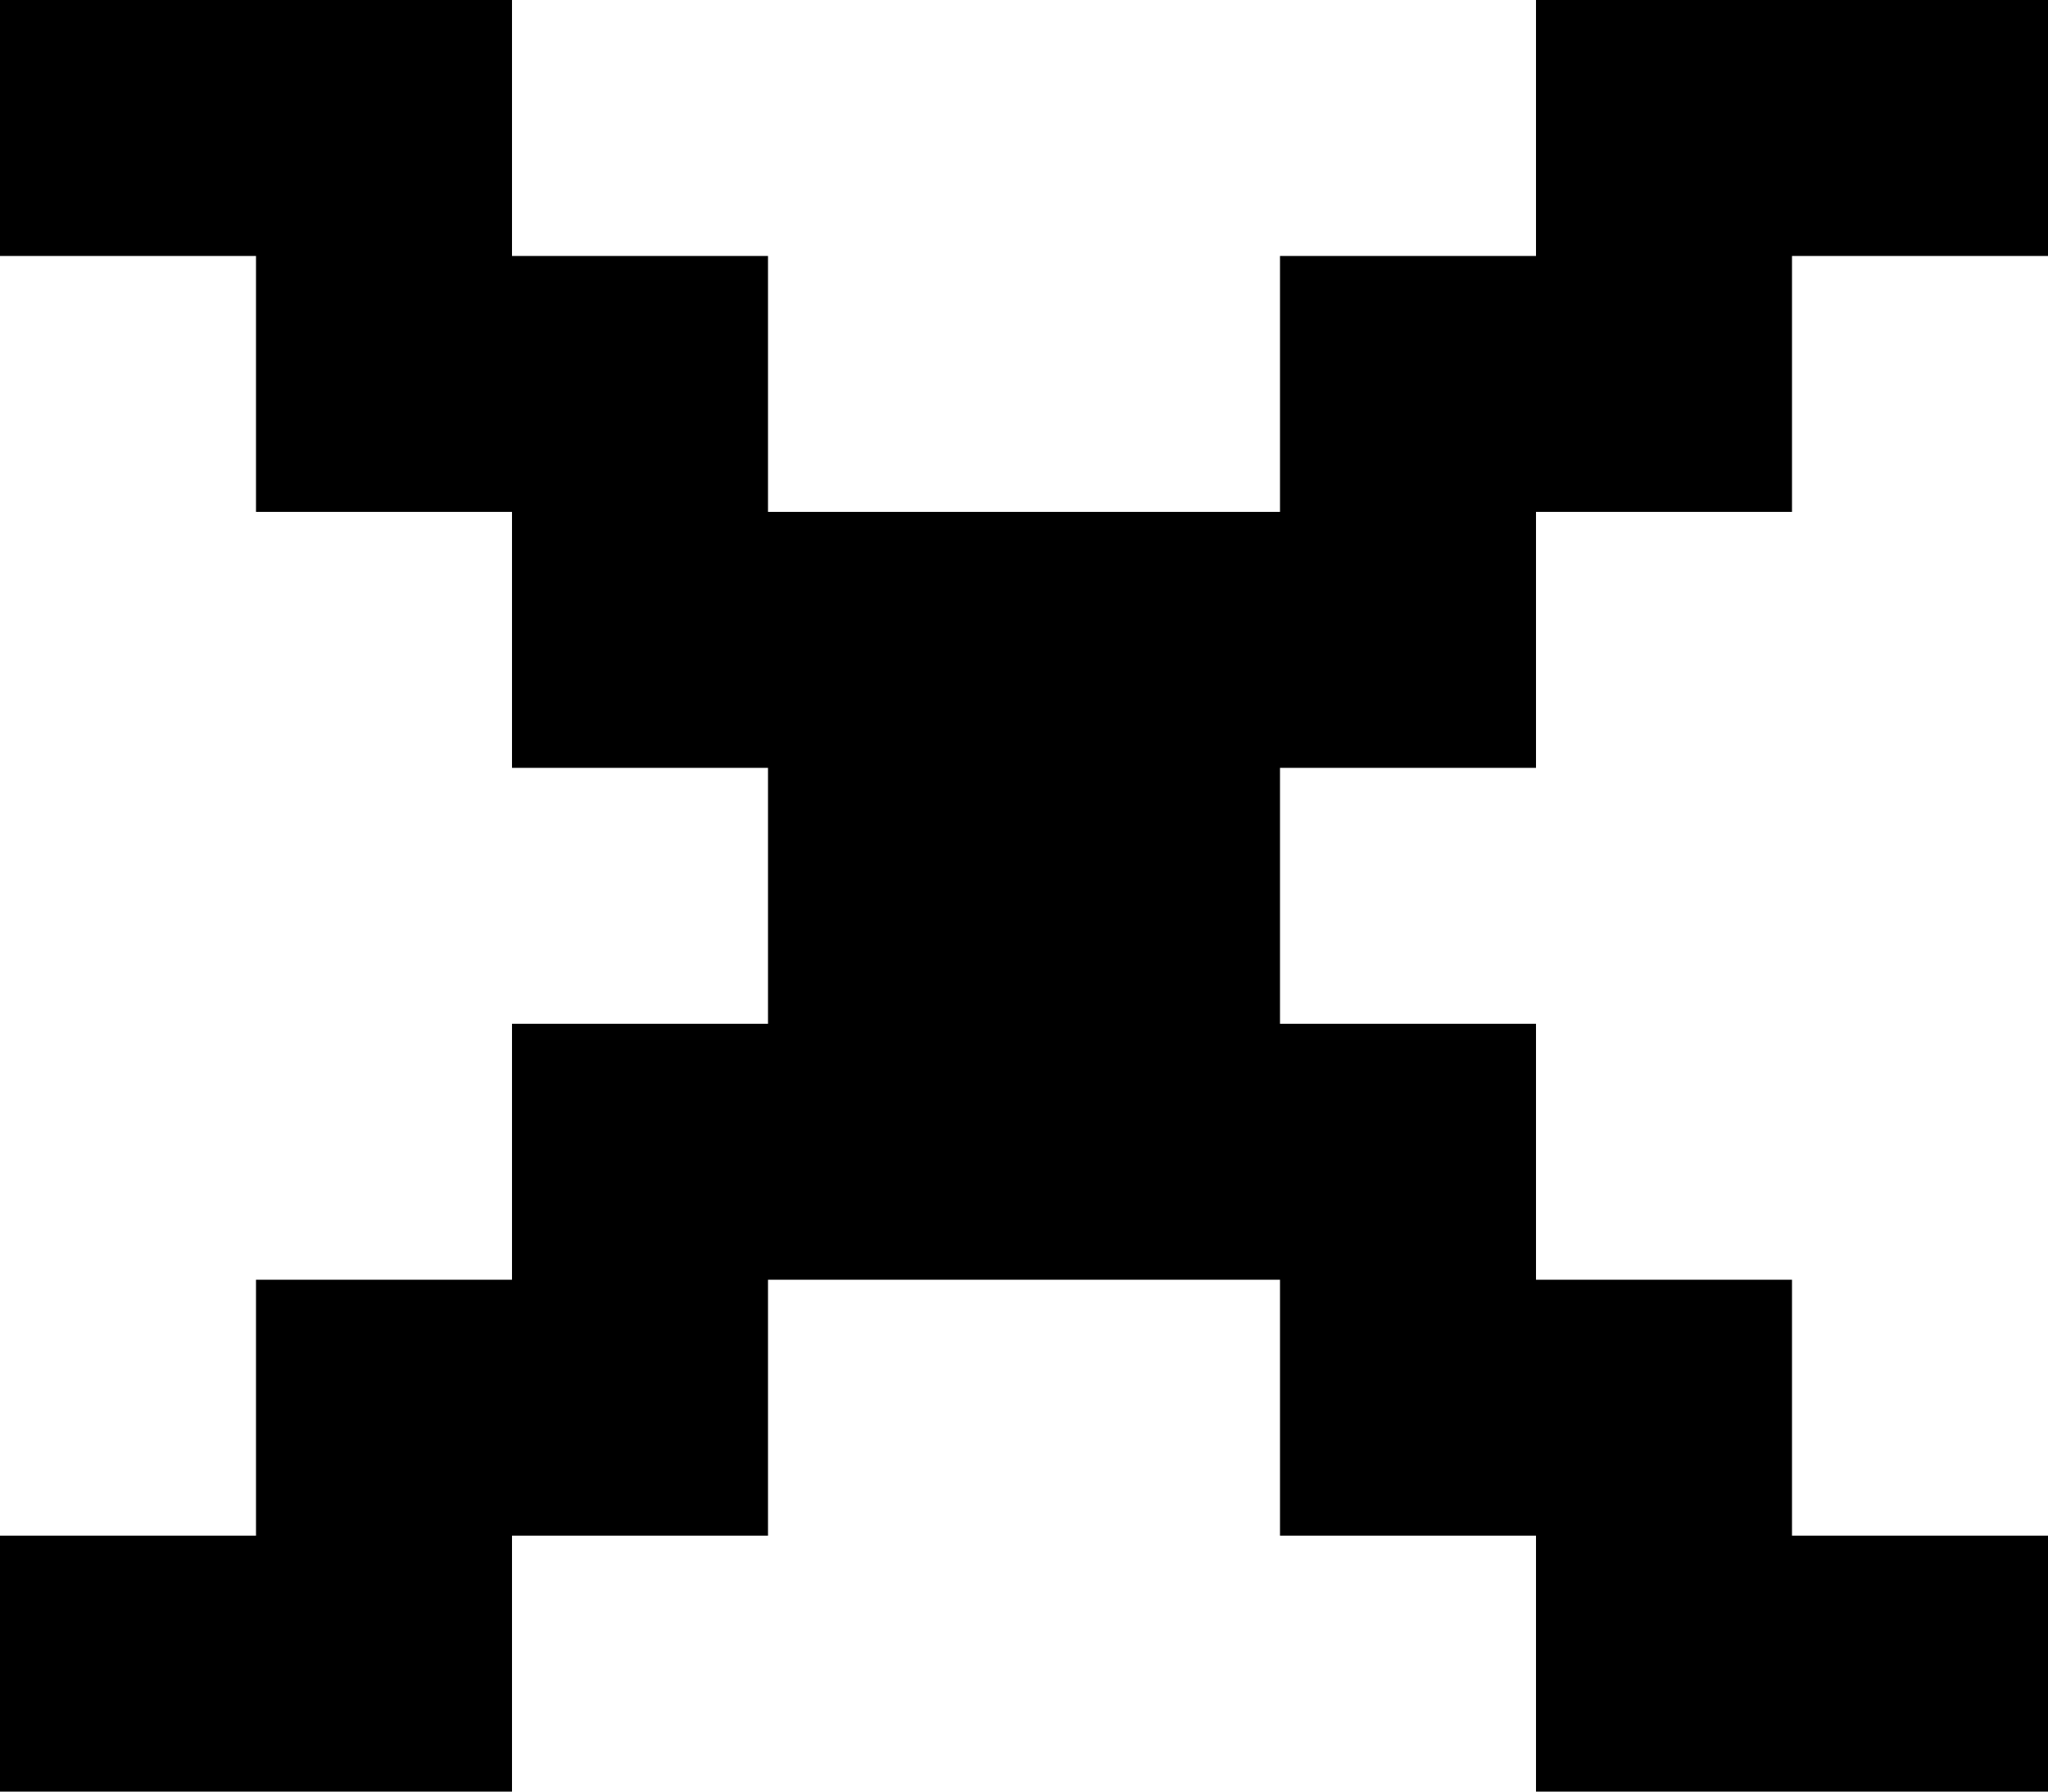
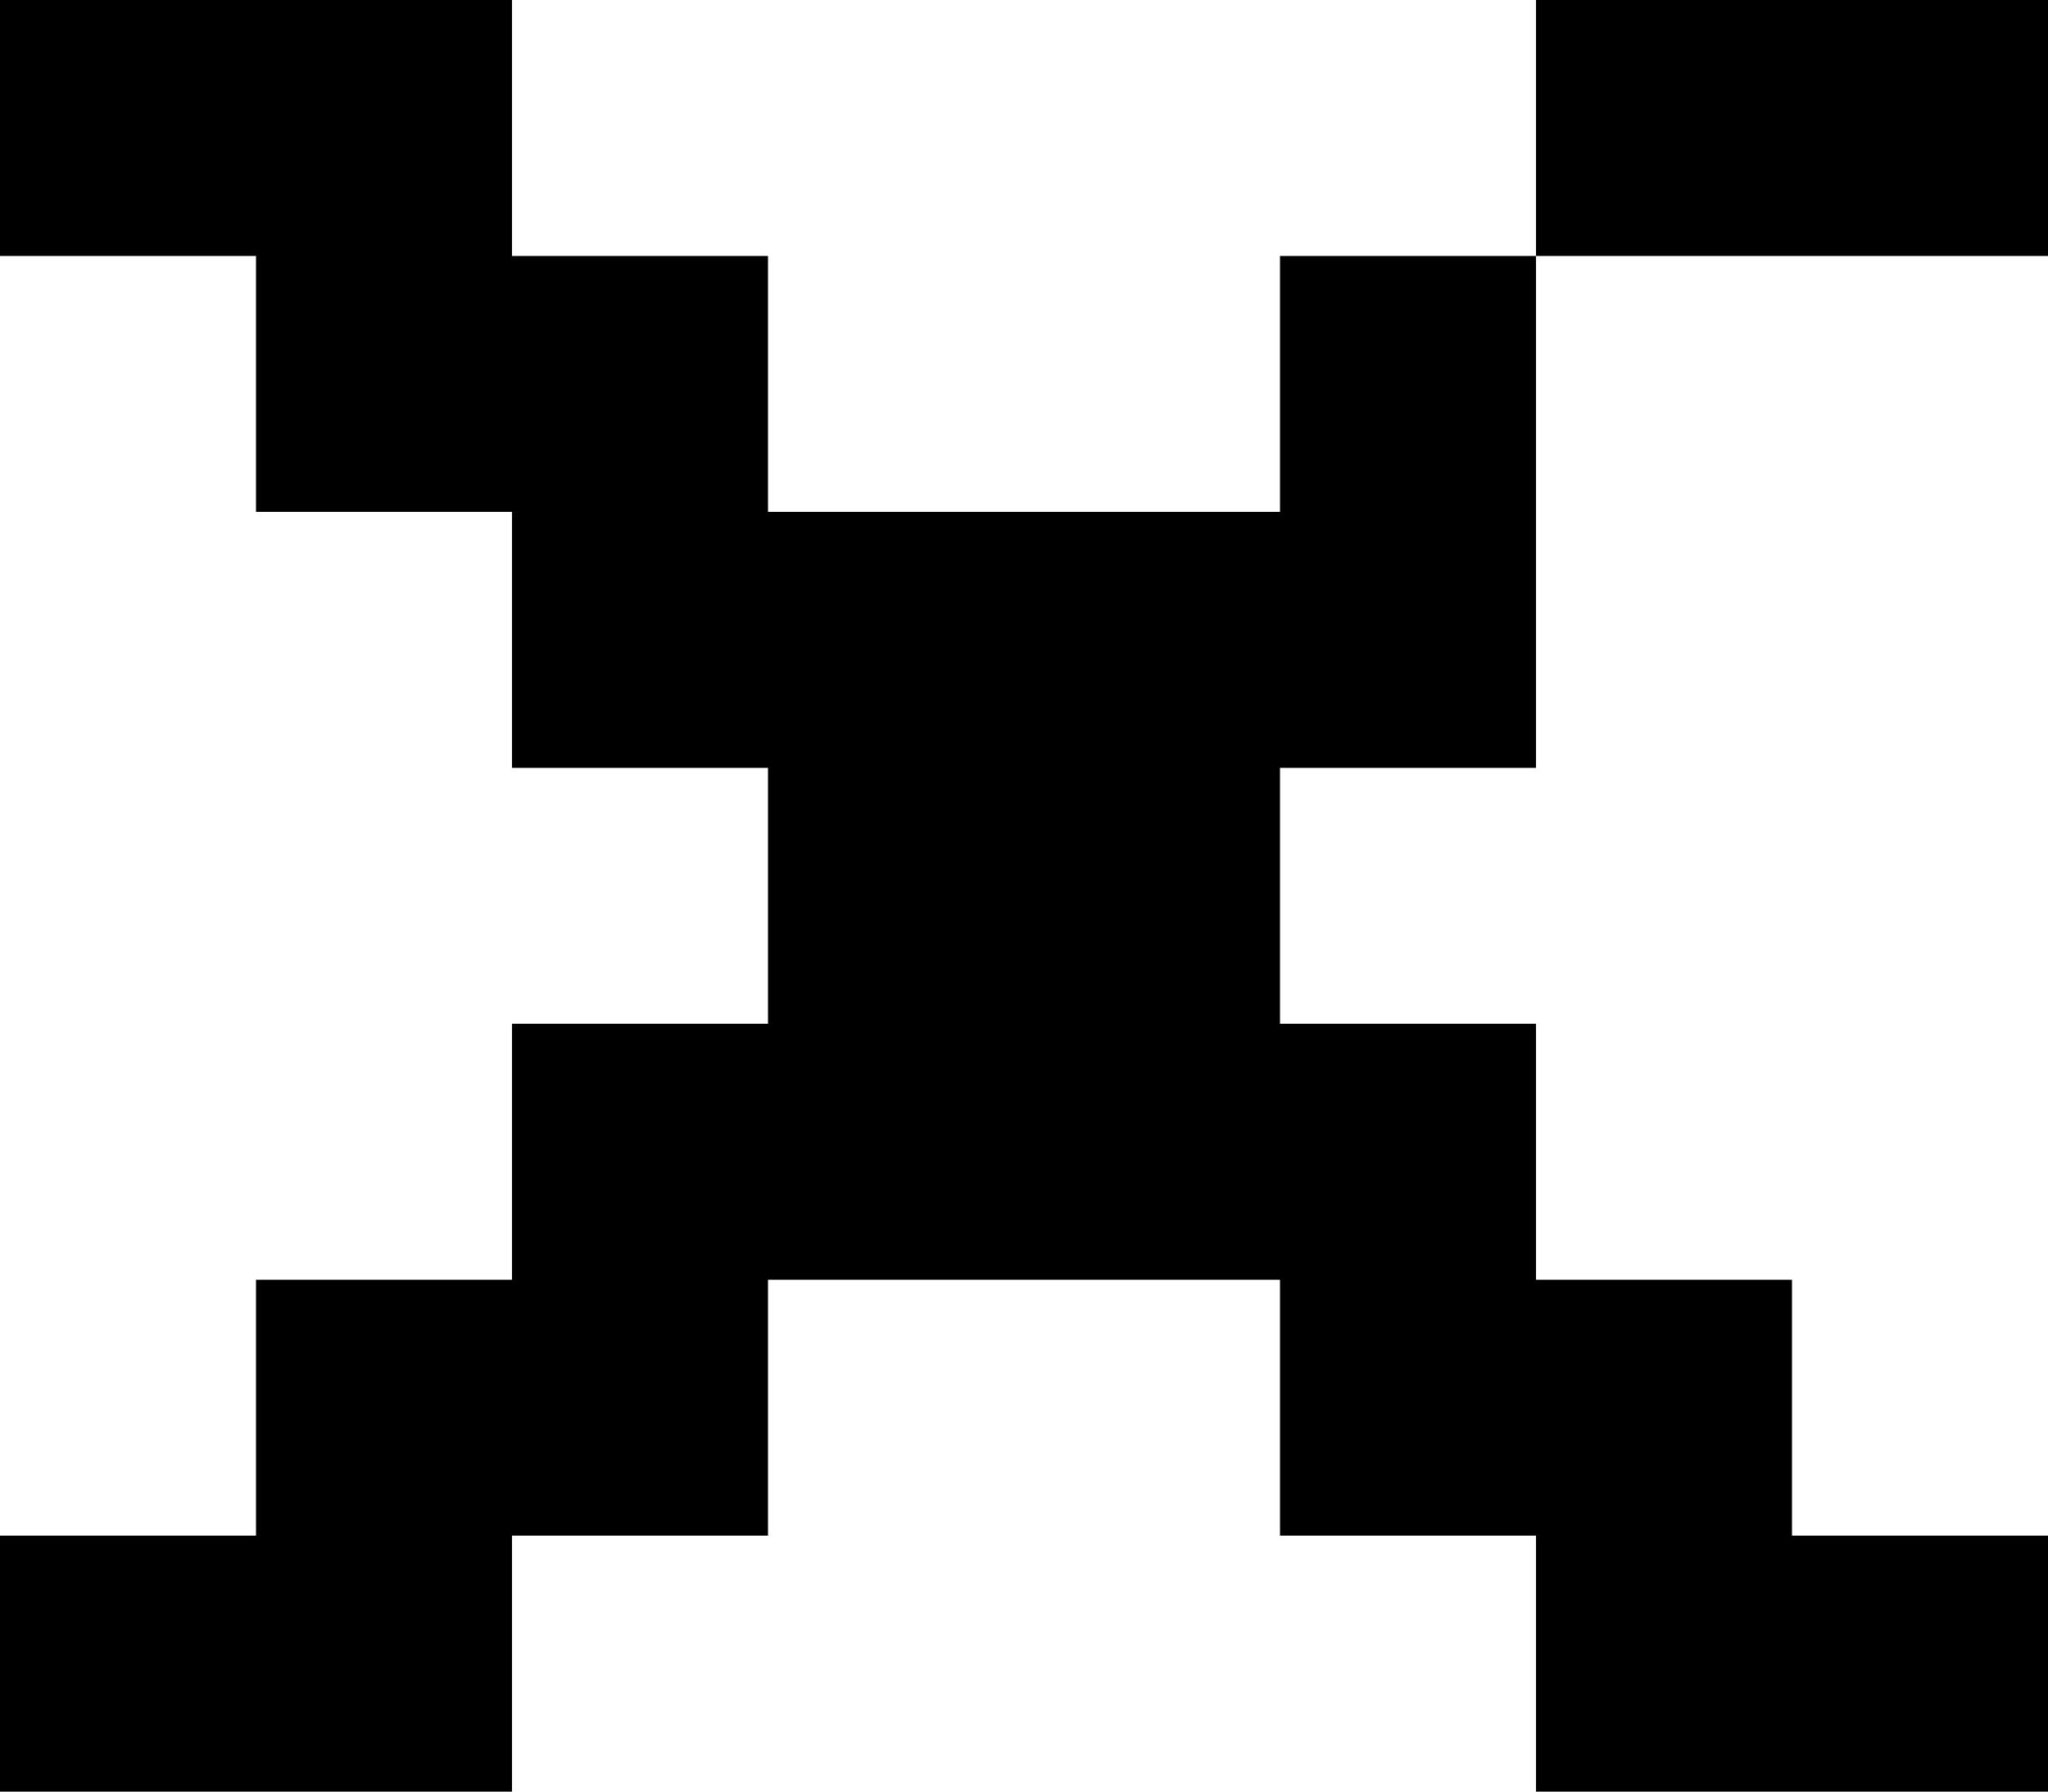
<svg xmlns="http://www.w3.org/2000/svg" width="8" height="7" viewBox="0 0 8 7" fill="none">
-   <path fill-rule="evenodd" clip-rule="evenodd" d="M0 0H1H2V1H3V2H4H5V1H6V0H7H8V1H7V2H6V3H5V4H6V5H7V6H8V7H7H6V6H5V5H4H3V6H2V7H1H0V6H1V5H2V4H3V3H2V2H1V1H0V0Z" fill="black" />
+   <path fill-rule="evenodd" clip-rule="evenodd" d="M0 0H1H2V1H3V2H4H5V1H6V0H7H8V1H7H6V3H5V4H6V5H7V6H8V7H7H6V6H5V5H4H3V6H2V7H1H0V6H1V5H2V4H3V3H2V2H1V1H0V0Z" fill="black" />
</svg>